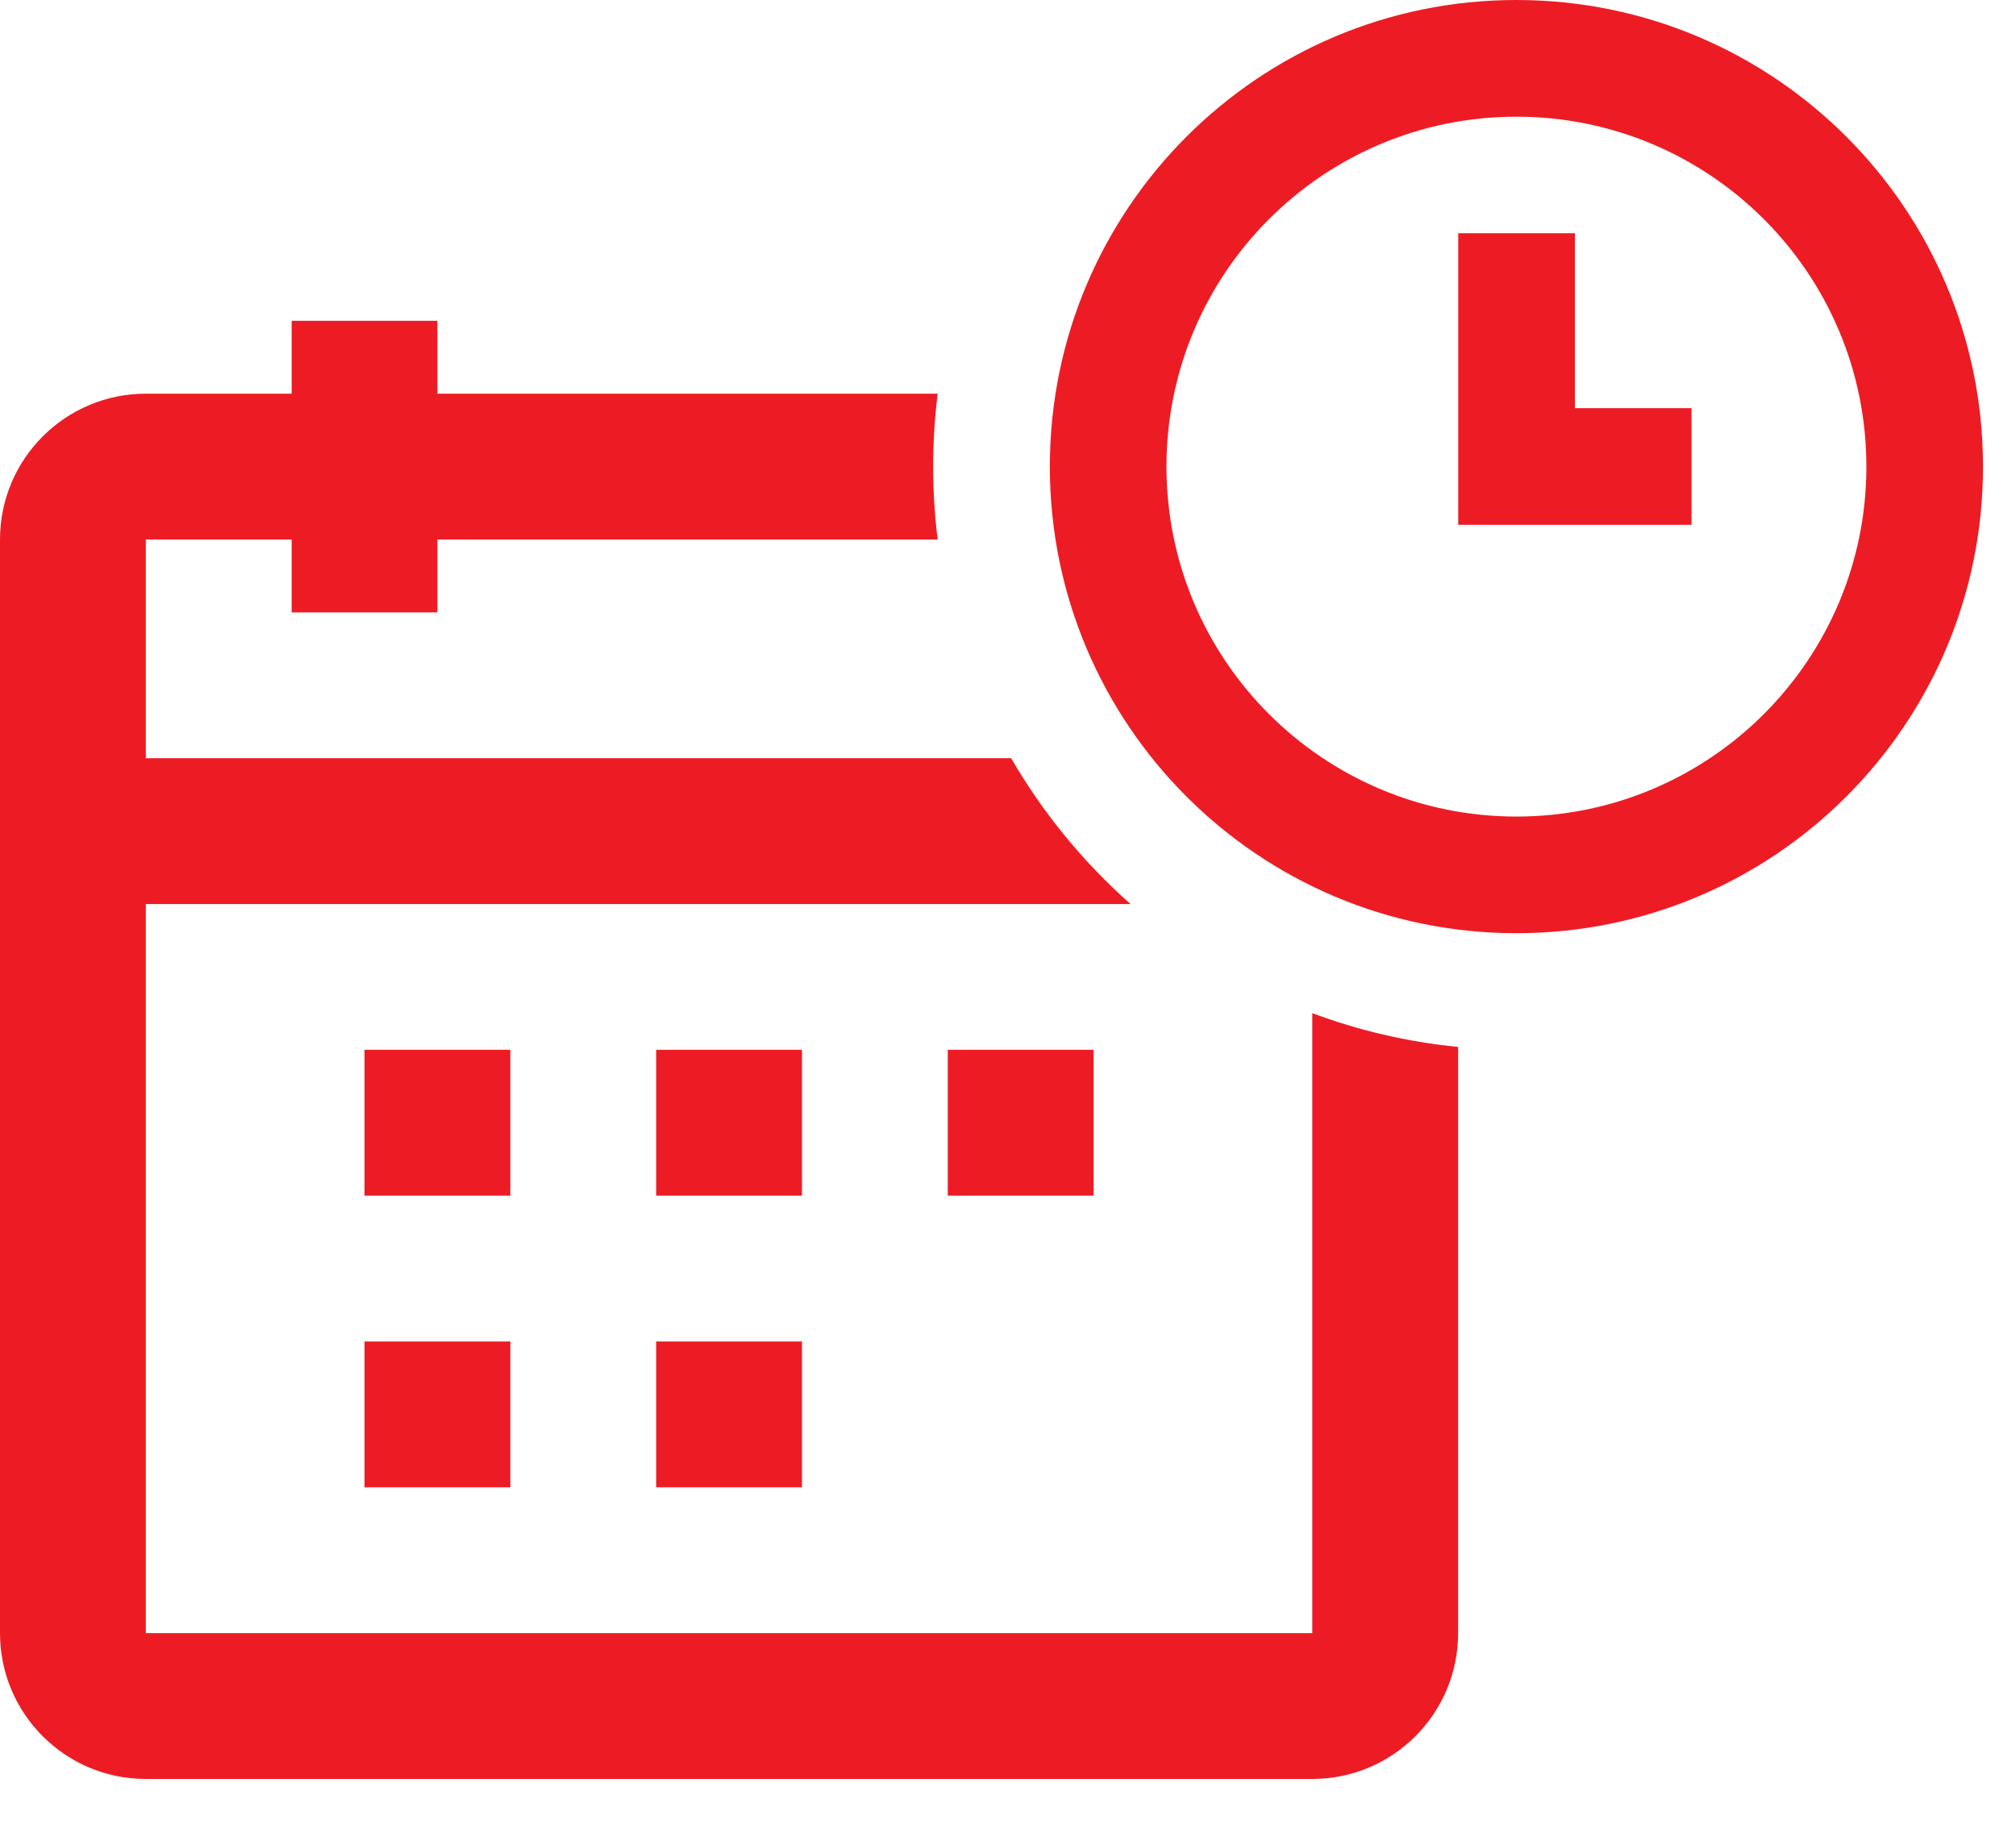
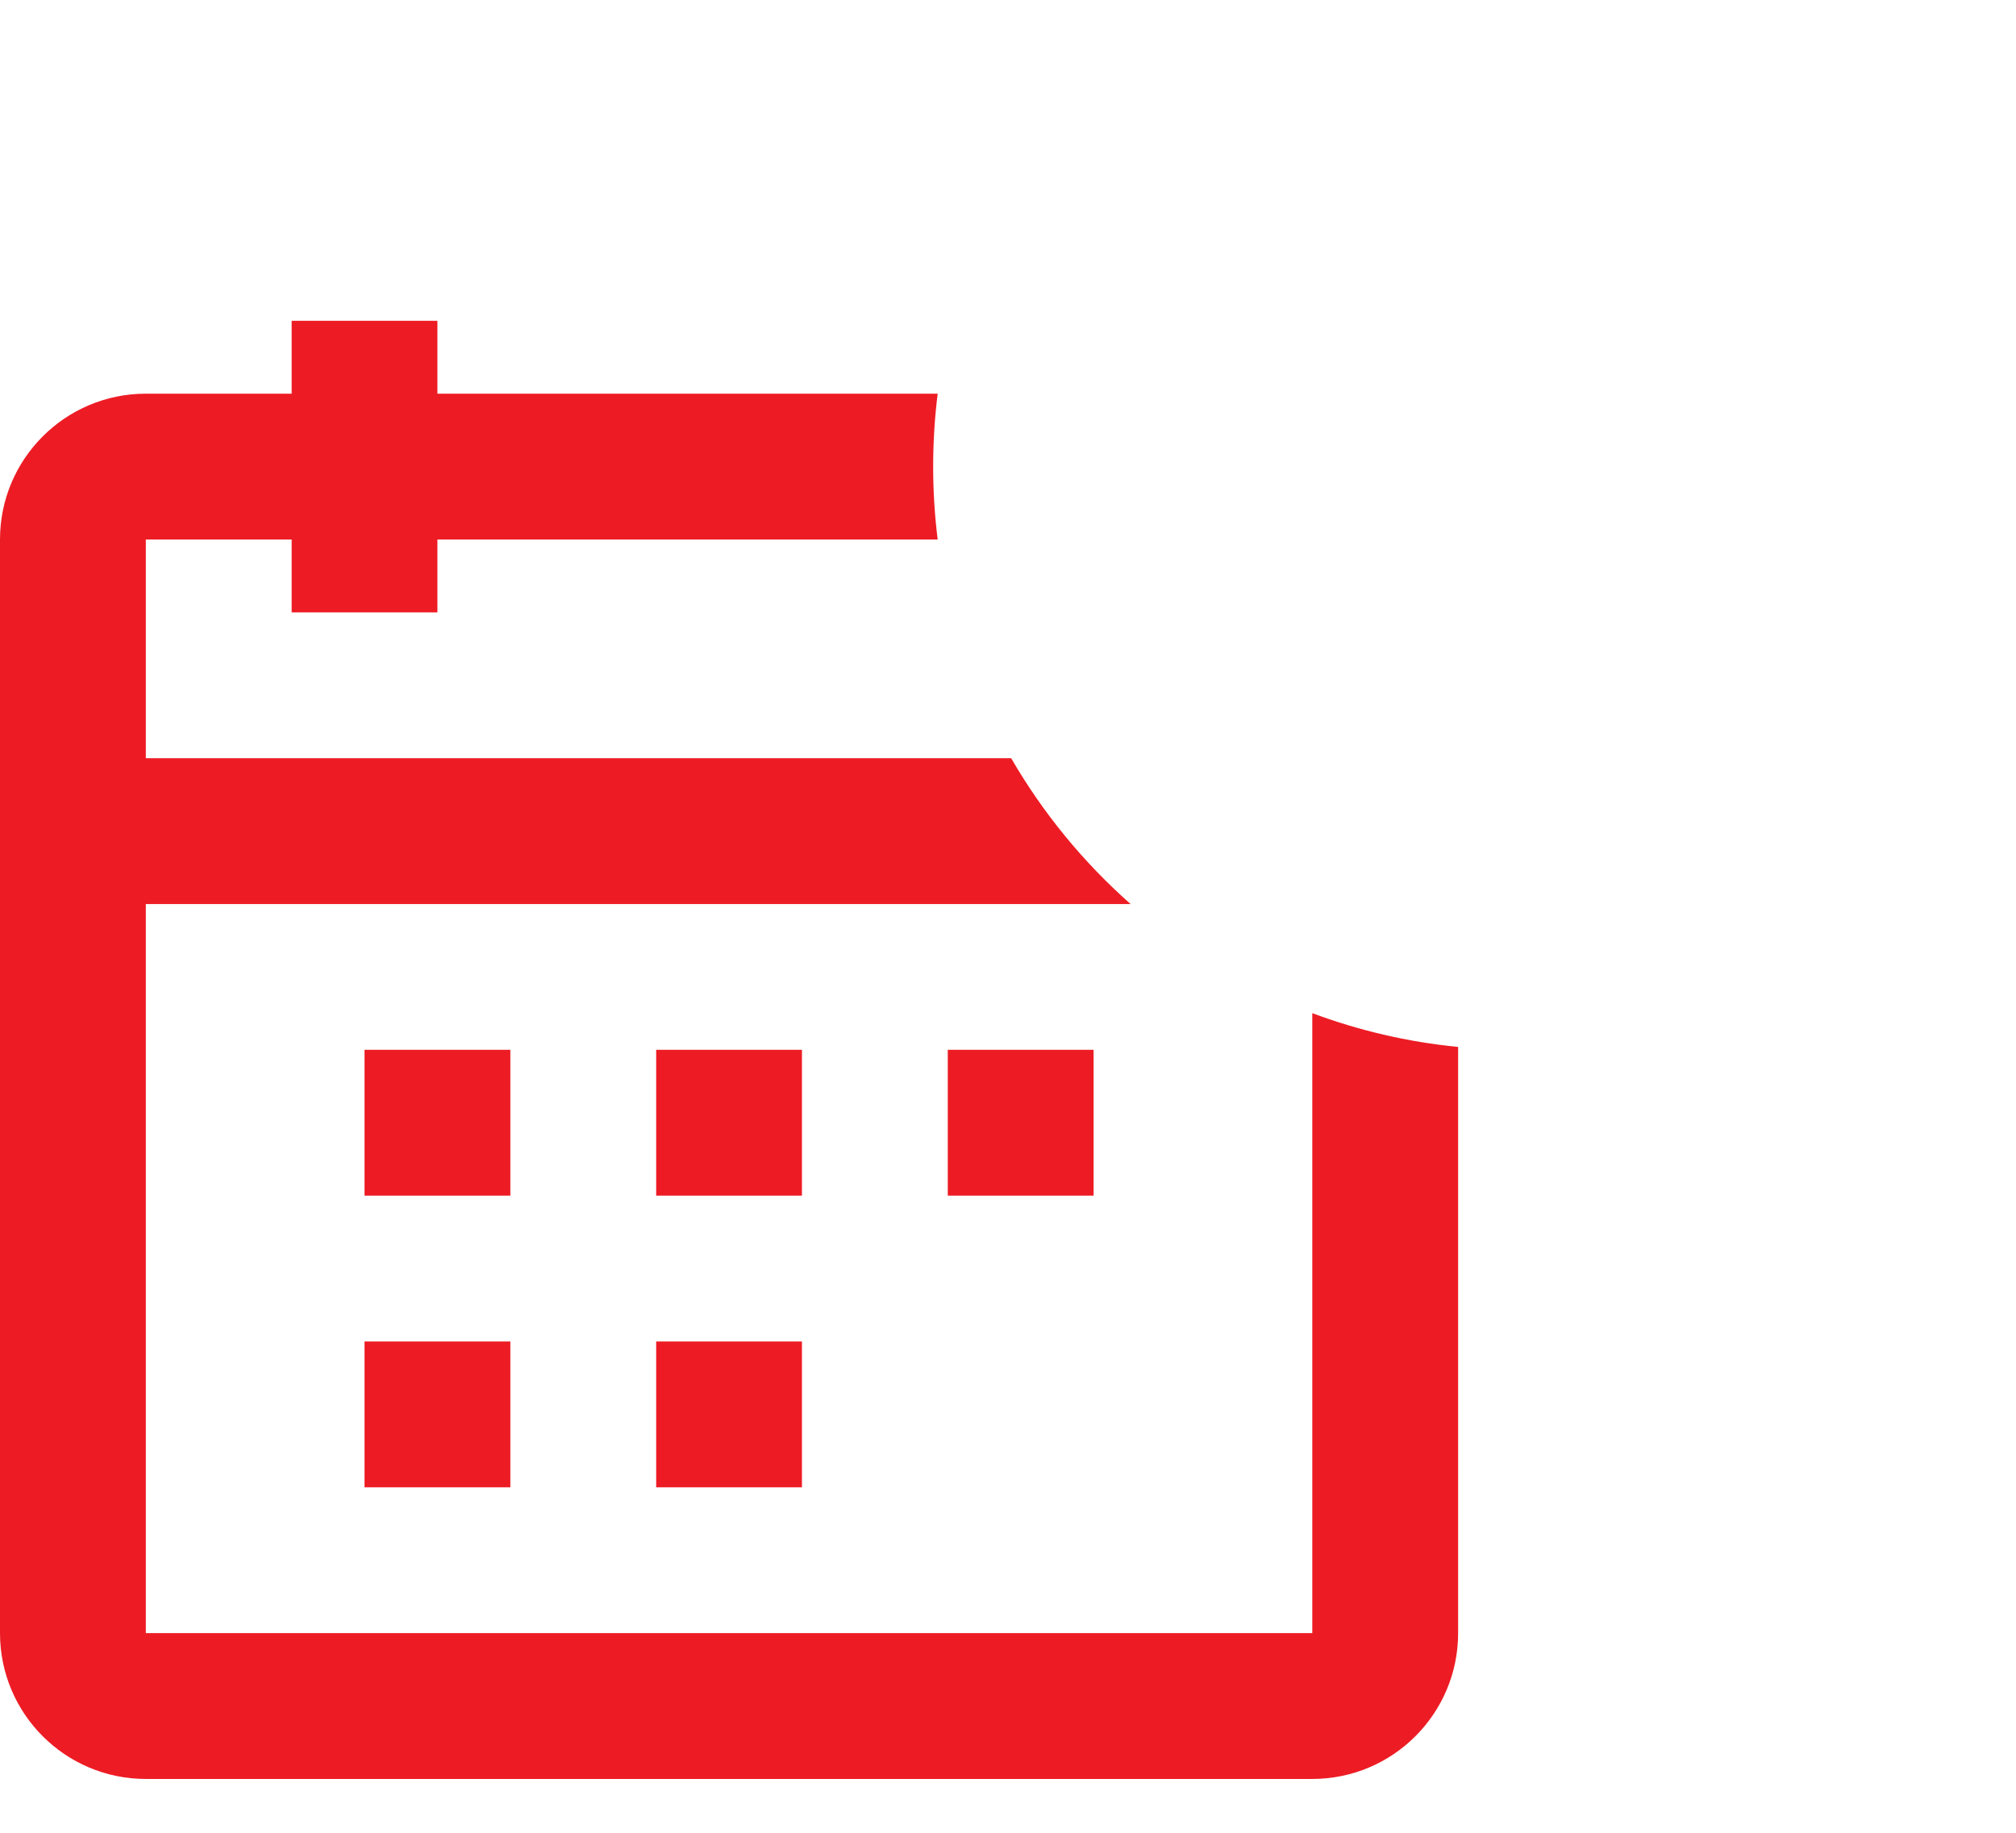
<svg xmlns="http://www.w3.org/2000/svg" width="33" height="30" viewBox="0 0 33 30" fill="none">
-   <path fill-rule="evenodd" clip-rule="evenodd" d="M24.822 15.275C20.604 15.275 17.185 11.856 17.185 7.638C17.185 3.419 20.604 0 24.822 0C29.041 0 32.46 3.419 32.46 7.638C32.46 11.856 29.041 15.275 24.822 15.275ZM24.822 13.366C27.986 13.366 30.551 10.801 30.551 7.638C30.551 4.474 27.986 1.91 24.822 1.91C21.659 1.91 19.094 4.474 19.094 7.638C19.094 10.801 21.659 13.366 24.822 13.366ZM23.87 8.591H27.689V6.681H25.78V3.817H23.87V8.591Z" fill="#ED1C24" />
  <path fill-rule="evenodd" clip-rule="evenodd" d="M15.349 6.444H7.16V5.251H4.774V6.444H2.387C1.069 6.444 0 7.513 0 8.831V26.732C0 28.05 1.069 29.119 2.387 29.119H21.481C22.799 29.119 23.868 28.05 23.868 26.732V17.137C23.036 17.055 22.236 16.866 21.481 16.584V26.732H2.387V14.798H18.507C17.734 14.115 17.072 13.309 16.552 12.411H2.387V8.831H4.774V10.024H7.16V8.831H15.349C15.3 8.44 15.275 8.042 15.275 7.638C15.275 7.233 15.3 6.835 15.349 6.444ZM5.967 19.571H8.354V17.184H5.967V19.571ZM13.127 19.571H10.741V17.184H13.127V19.571ZM15.514 19.571H17.901V17.184H15.514V19.571ZM8.354 24.345H5.967V21.958H8.354V24.345ZM10.741 24.345H13.127V21.958H10.741V24.345Z" fill="#ED1C24" />
</svg>